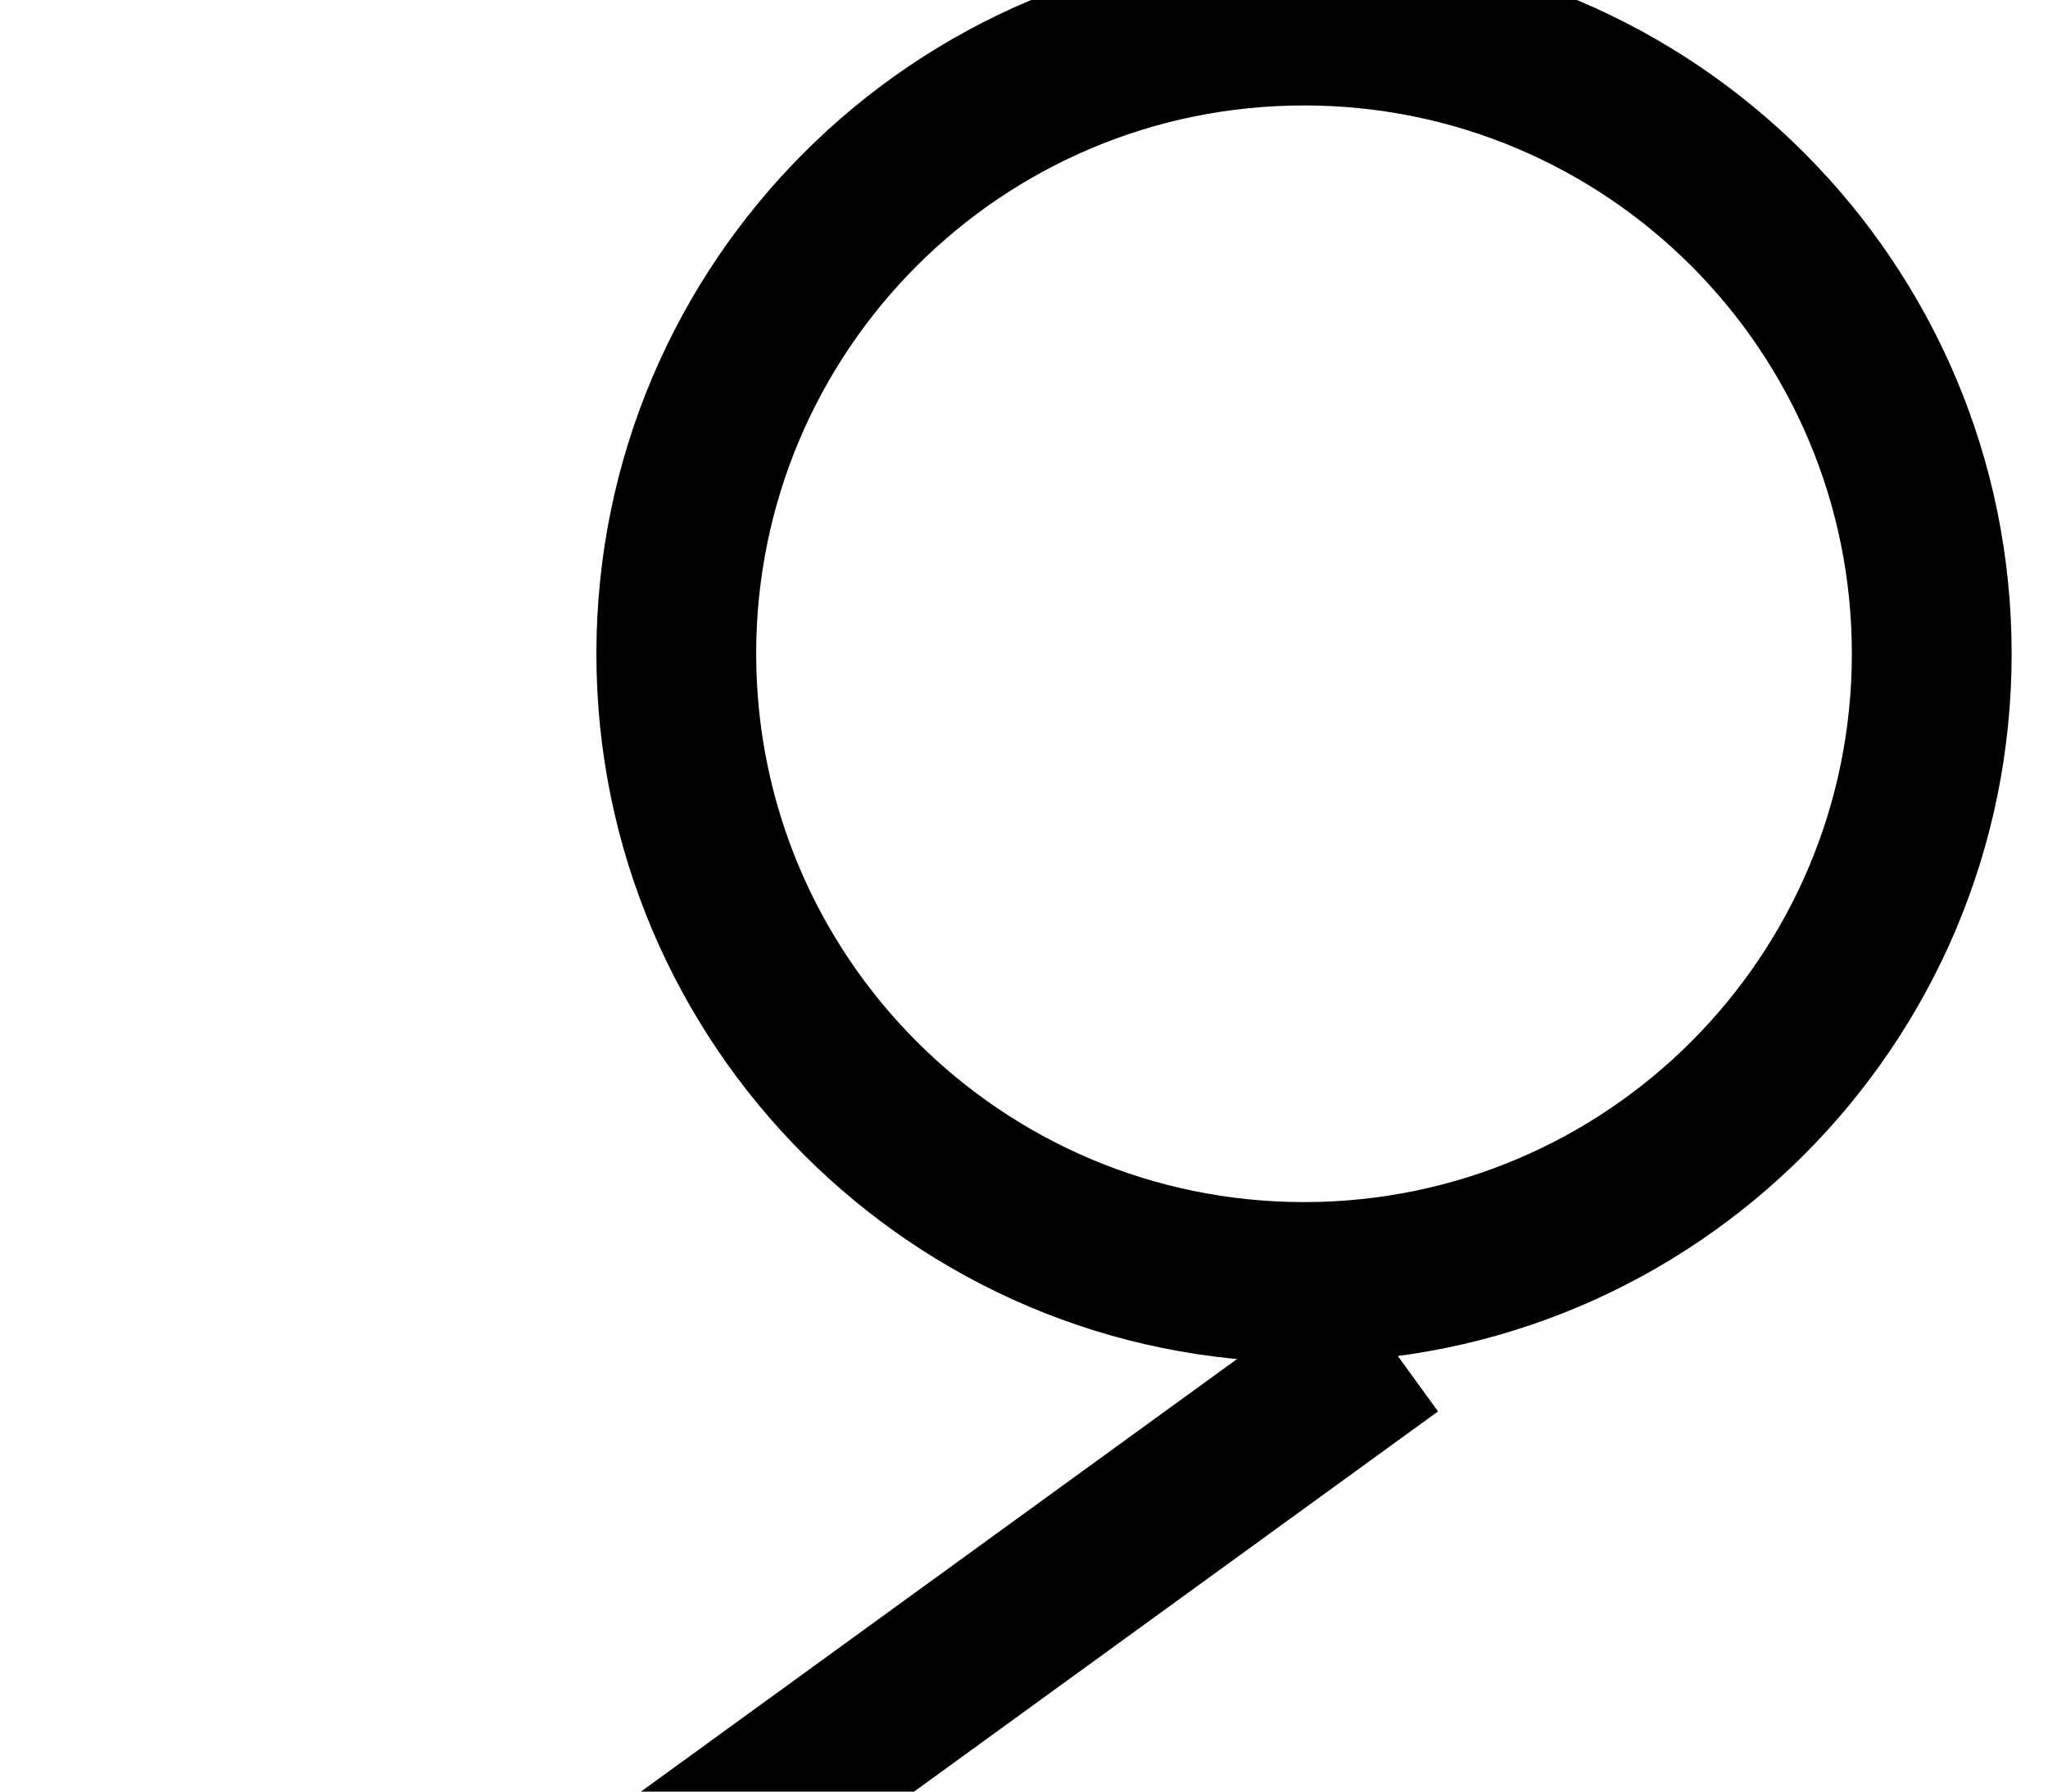
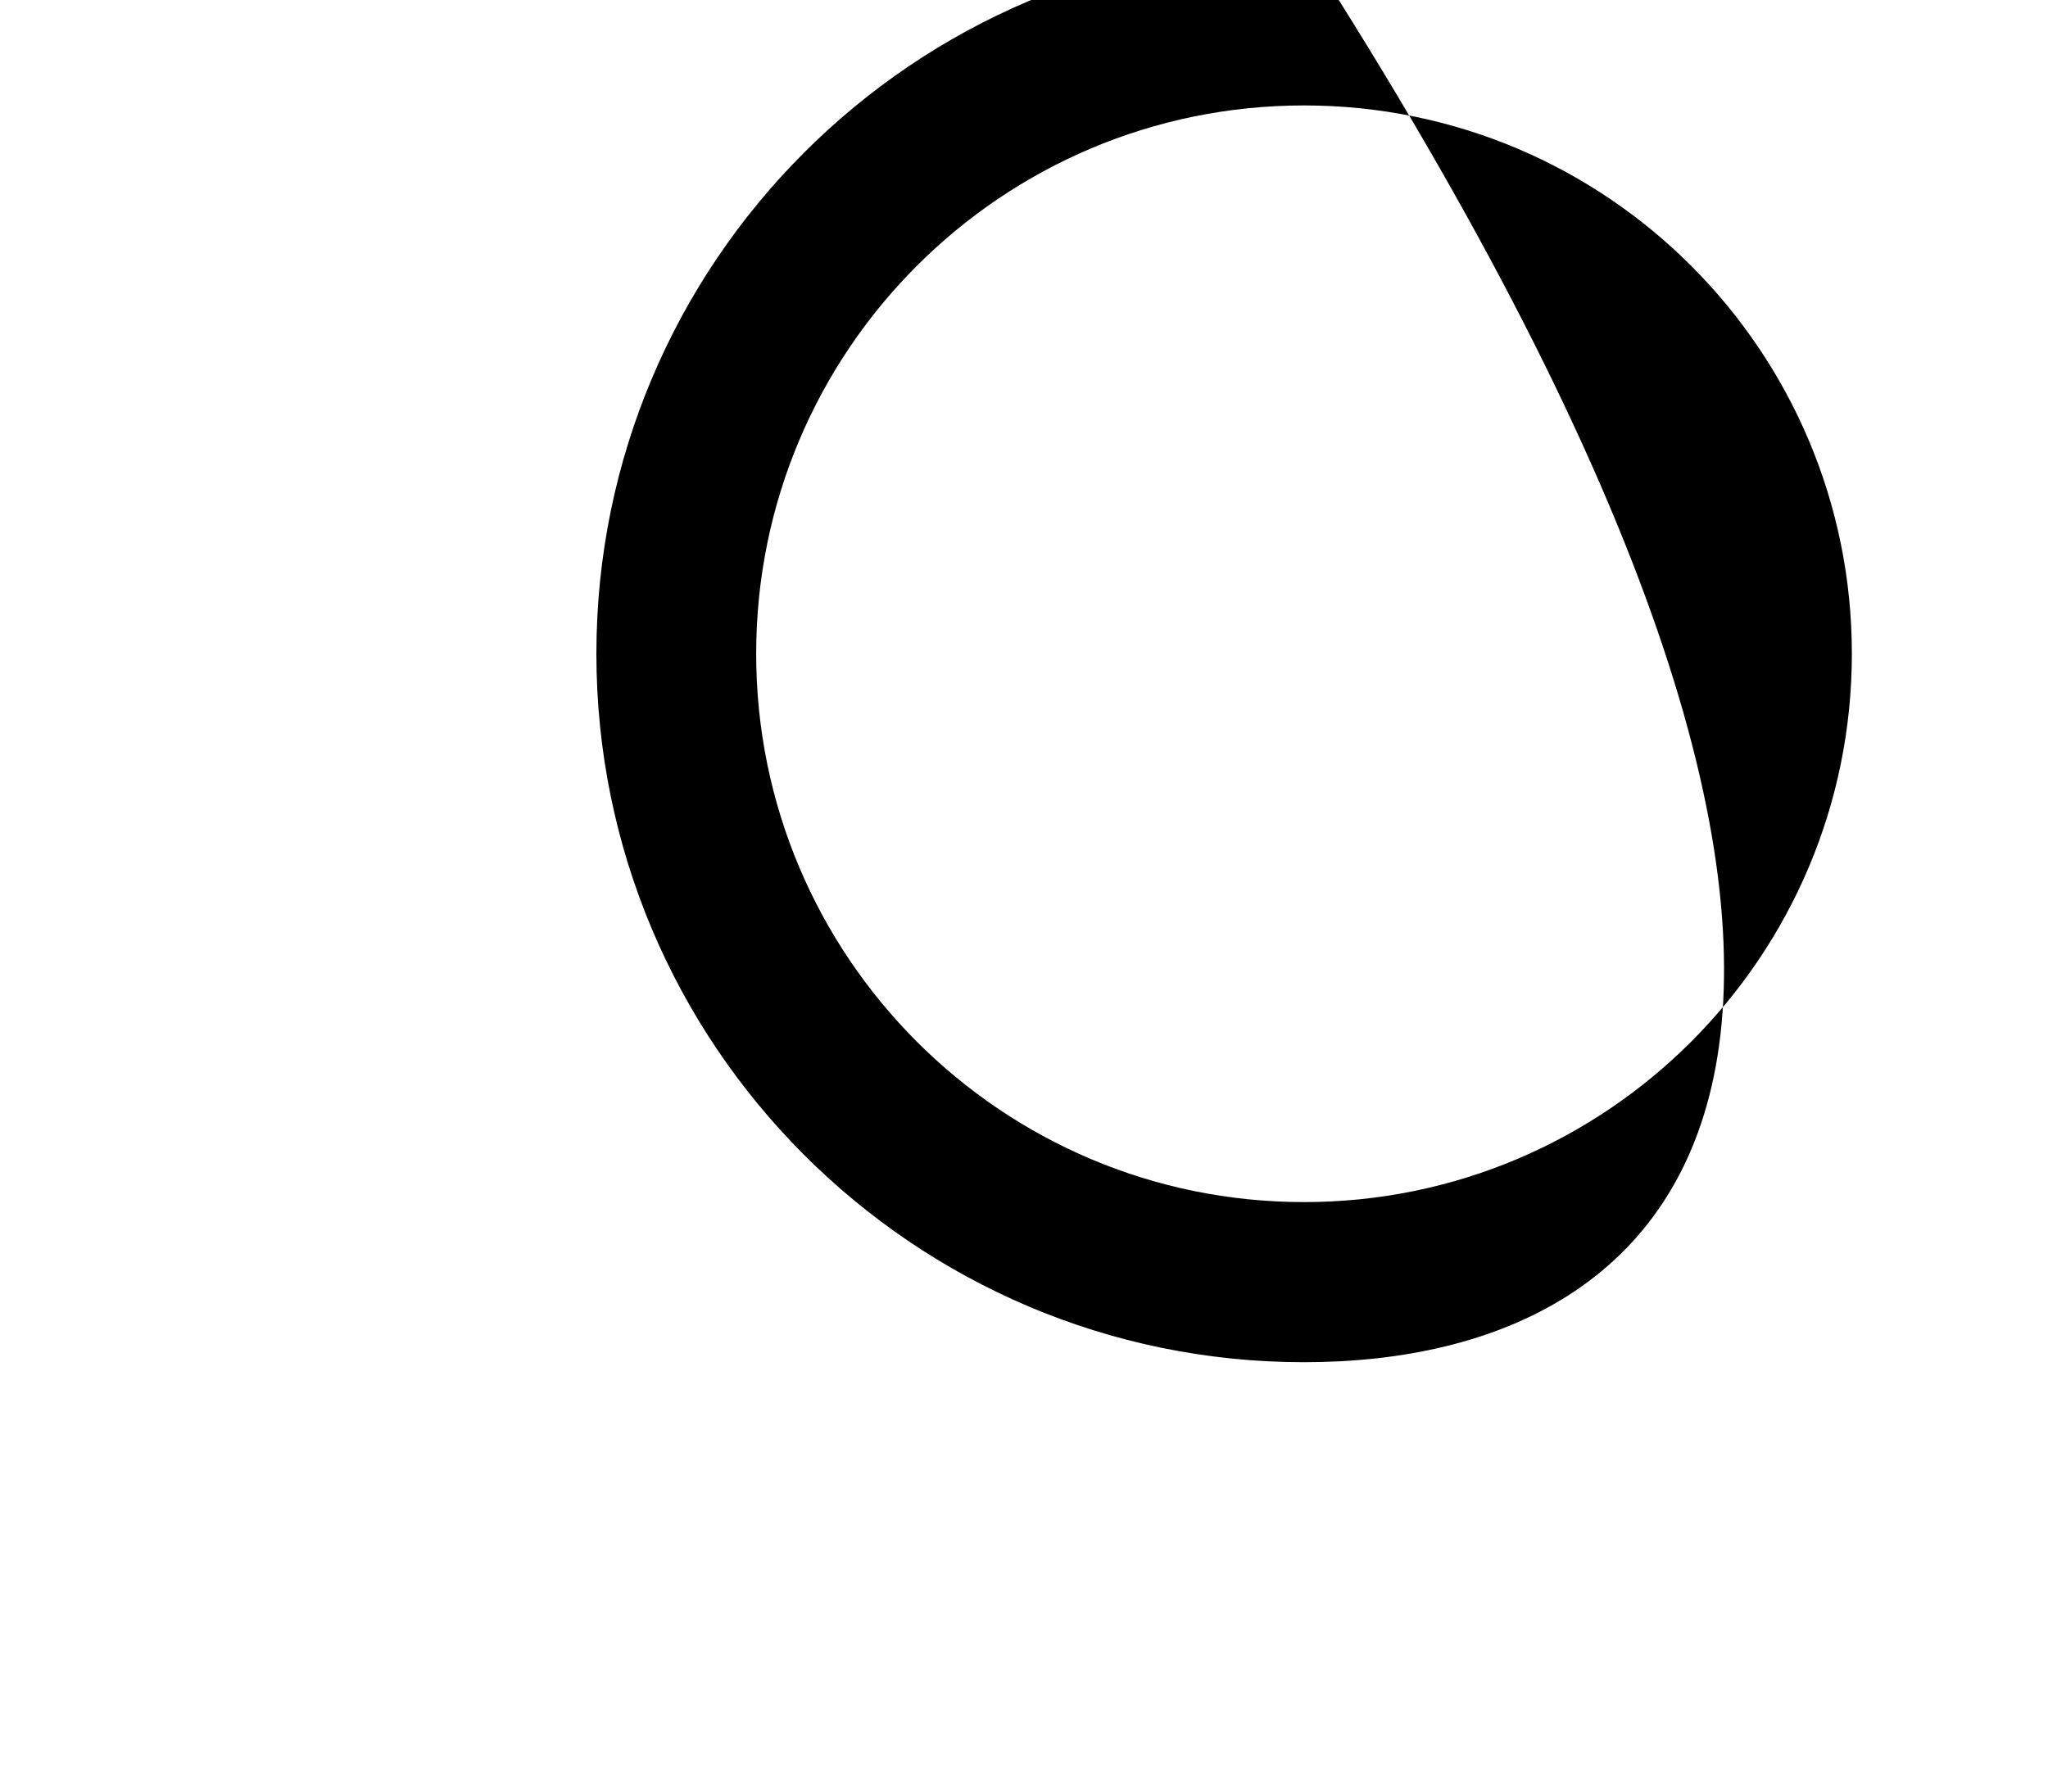
<svg xmlns="http://www.w3.org/2000/svg" width="100%" height="100%" viewBox="0 0 32 28" version="1.1" xml:space="preserve" style="fill-rule:evenodd;clip-rule:evenodd;stroke-linejoin:round;stroke-miterlimit:1.5;">
  <g transform="matrix(1,0,0,1,-21226.7,-11778.1)">
    <g transform="matrix(0.248,0,0,0.326,15800,7922.08)">
      <g id="__lupa" transform="matrix(14.871,0,0,14.407,16520.4,5201.91)">
        <g transform="matrix(0.509,0,0,0.4,-3187.93,238.06)">
-           <path d="M6982.29,554.248C6985.54,554.248 6988.18,556.889 6988.18,560.141C6988.18,563.394 6985.54,566.035 6982.29,566.035C6979.04,566.035 6976.4,563.394 6976.4,560.141C6976.4,556.889 6979.04,554.248 6982.29,554.248ZM6982.29,555.58C6979.77,555.58 6977.73,557.624 6977.73,560.141C6977.73,562.659 6979.77,564.703 6982.29,564.703C6984.81,564.703 6986.85,562.659 6986.85,560.141C6986.85,557.624 6984.81,555.58 6982.29,555.58Z" />
+           <path d="M6982.29,554.248C6988.18,563.394 6985.54,566.035 6982.29,566.035C6979.04,566.035 6976.4,563.394 6976.4,560.141C6976.4,556.889 6979.04,554.248 6982.29,554.248ZM6982.29,555.58C6979.77,555.58 6977.73,557.624 6977.73,560.141C6977.73,562.659 6979.77,564.703 6982.29,564.703C6984.81,564.703 6986.85,562.659 6986.85,560.141C6986.85,557.624 6984.81,555.58 6982.29,555.58Z" />
        </g>
        <g transform="matrix(0.208,0.225,-0.286,0.163,-1052.37,-1208.6)">
-           <path d="M7223.6,292.71L7223.6,303.179" style="fill:none;stroke:black;stroke-width:1.92px;" />
-         </g>
+           </g>
      </g>
    </g>
  </g>
</svg>